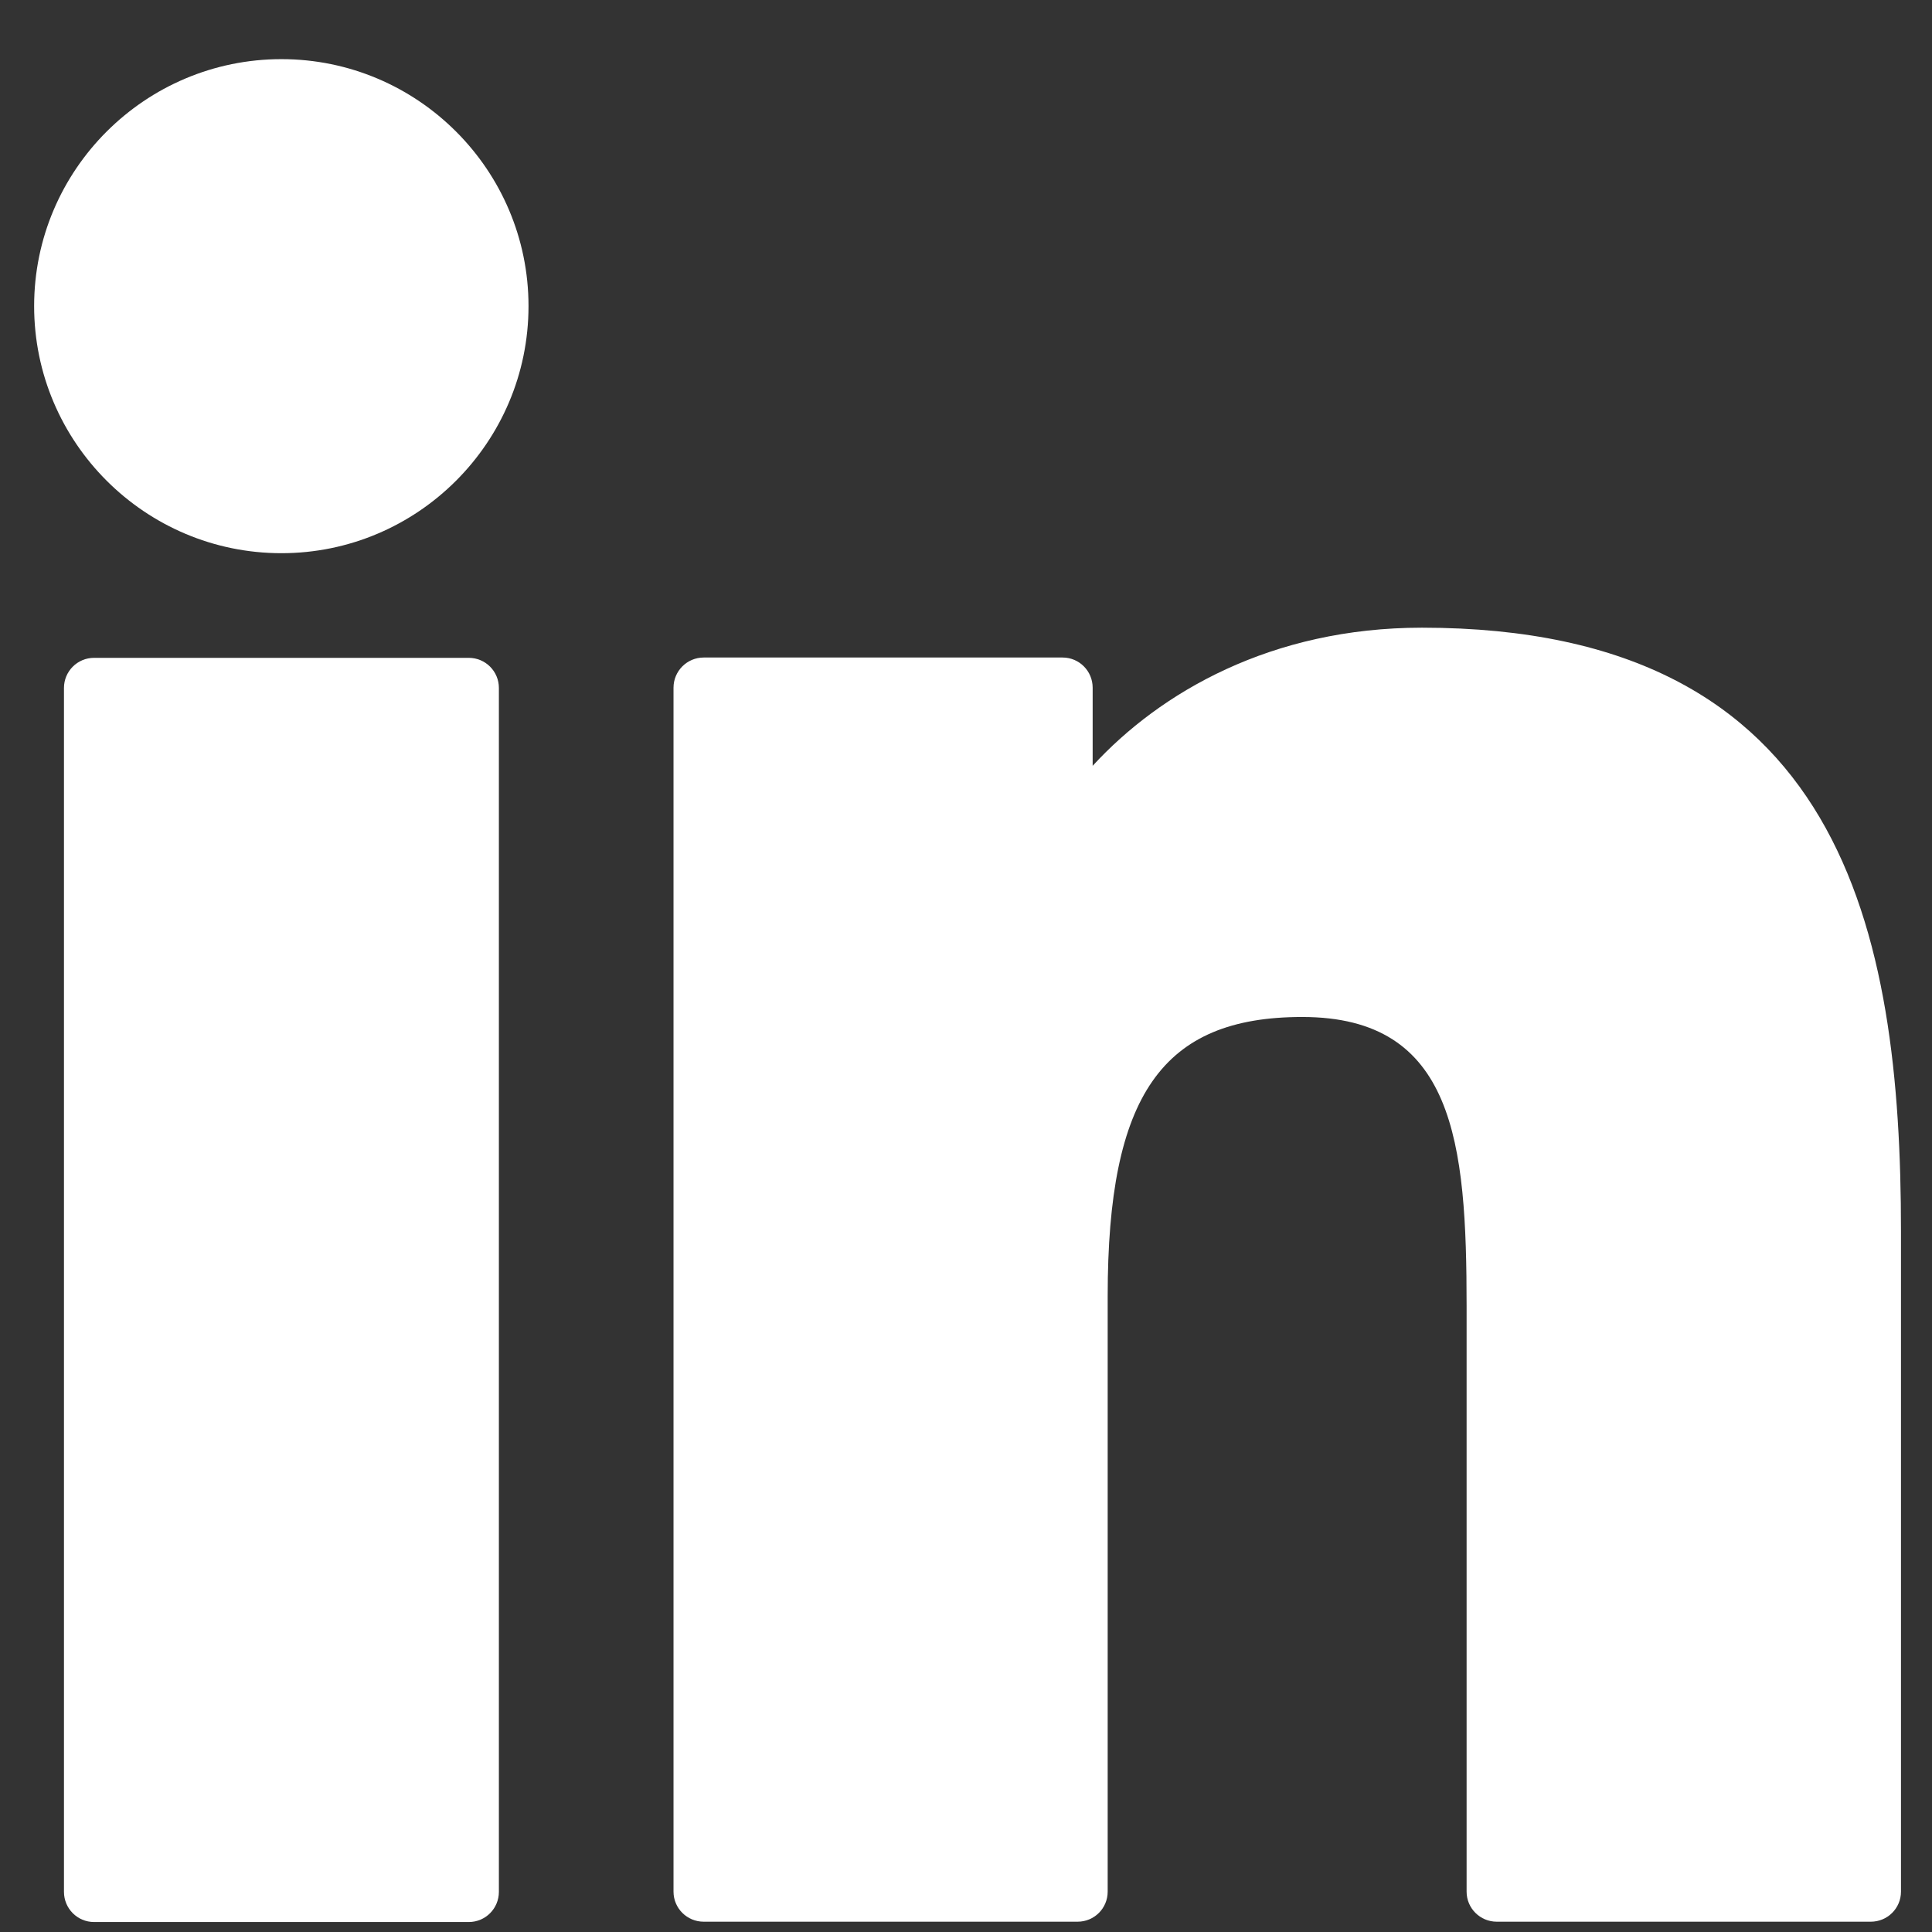
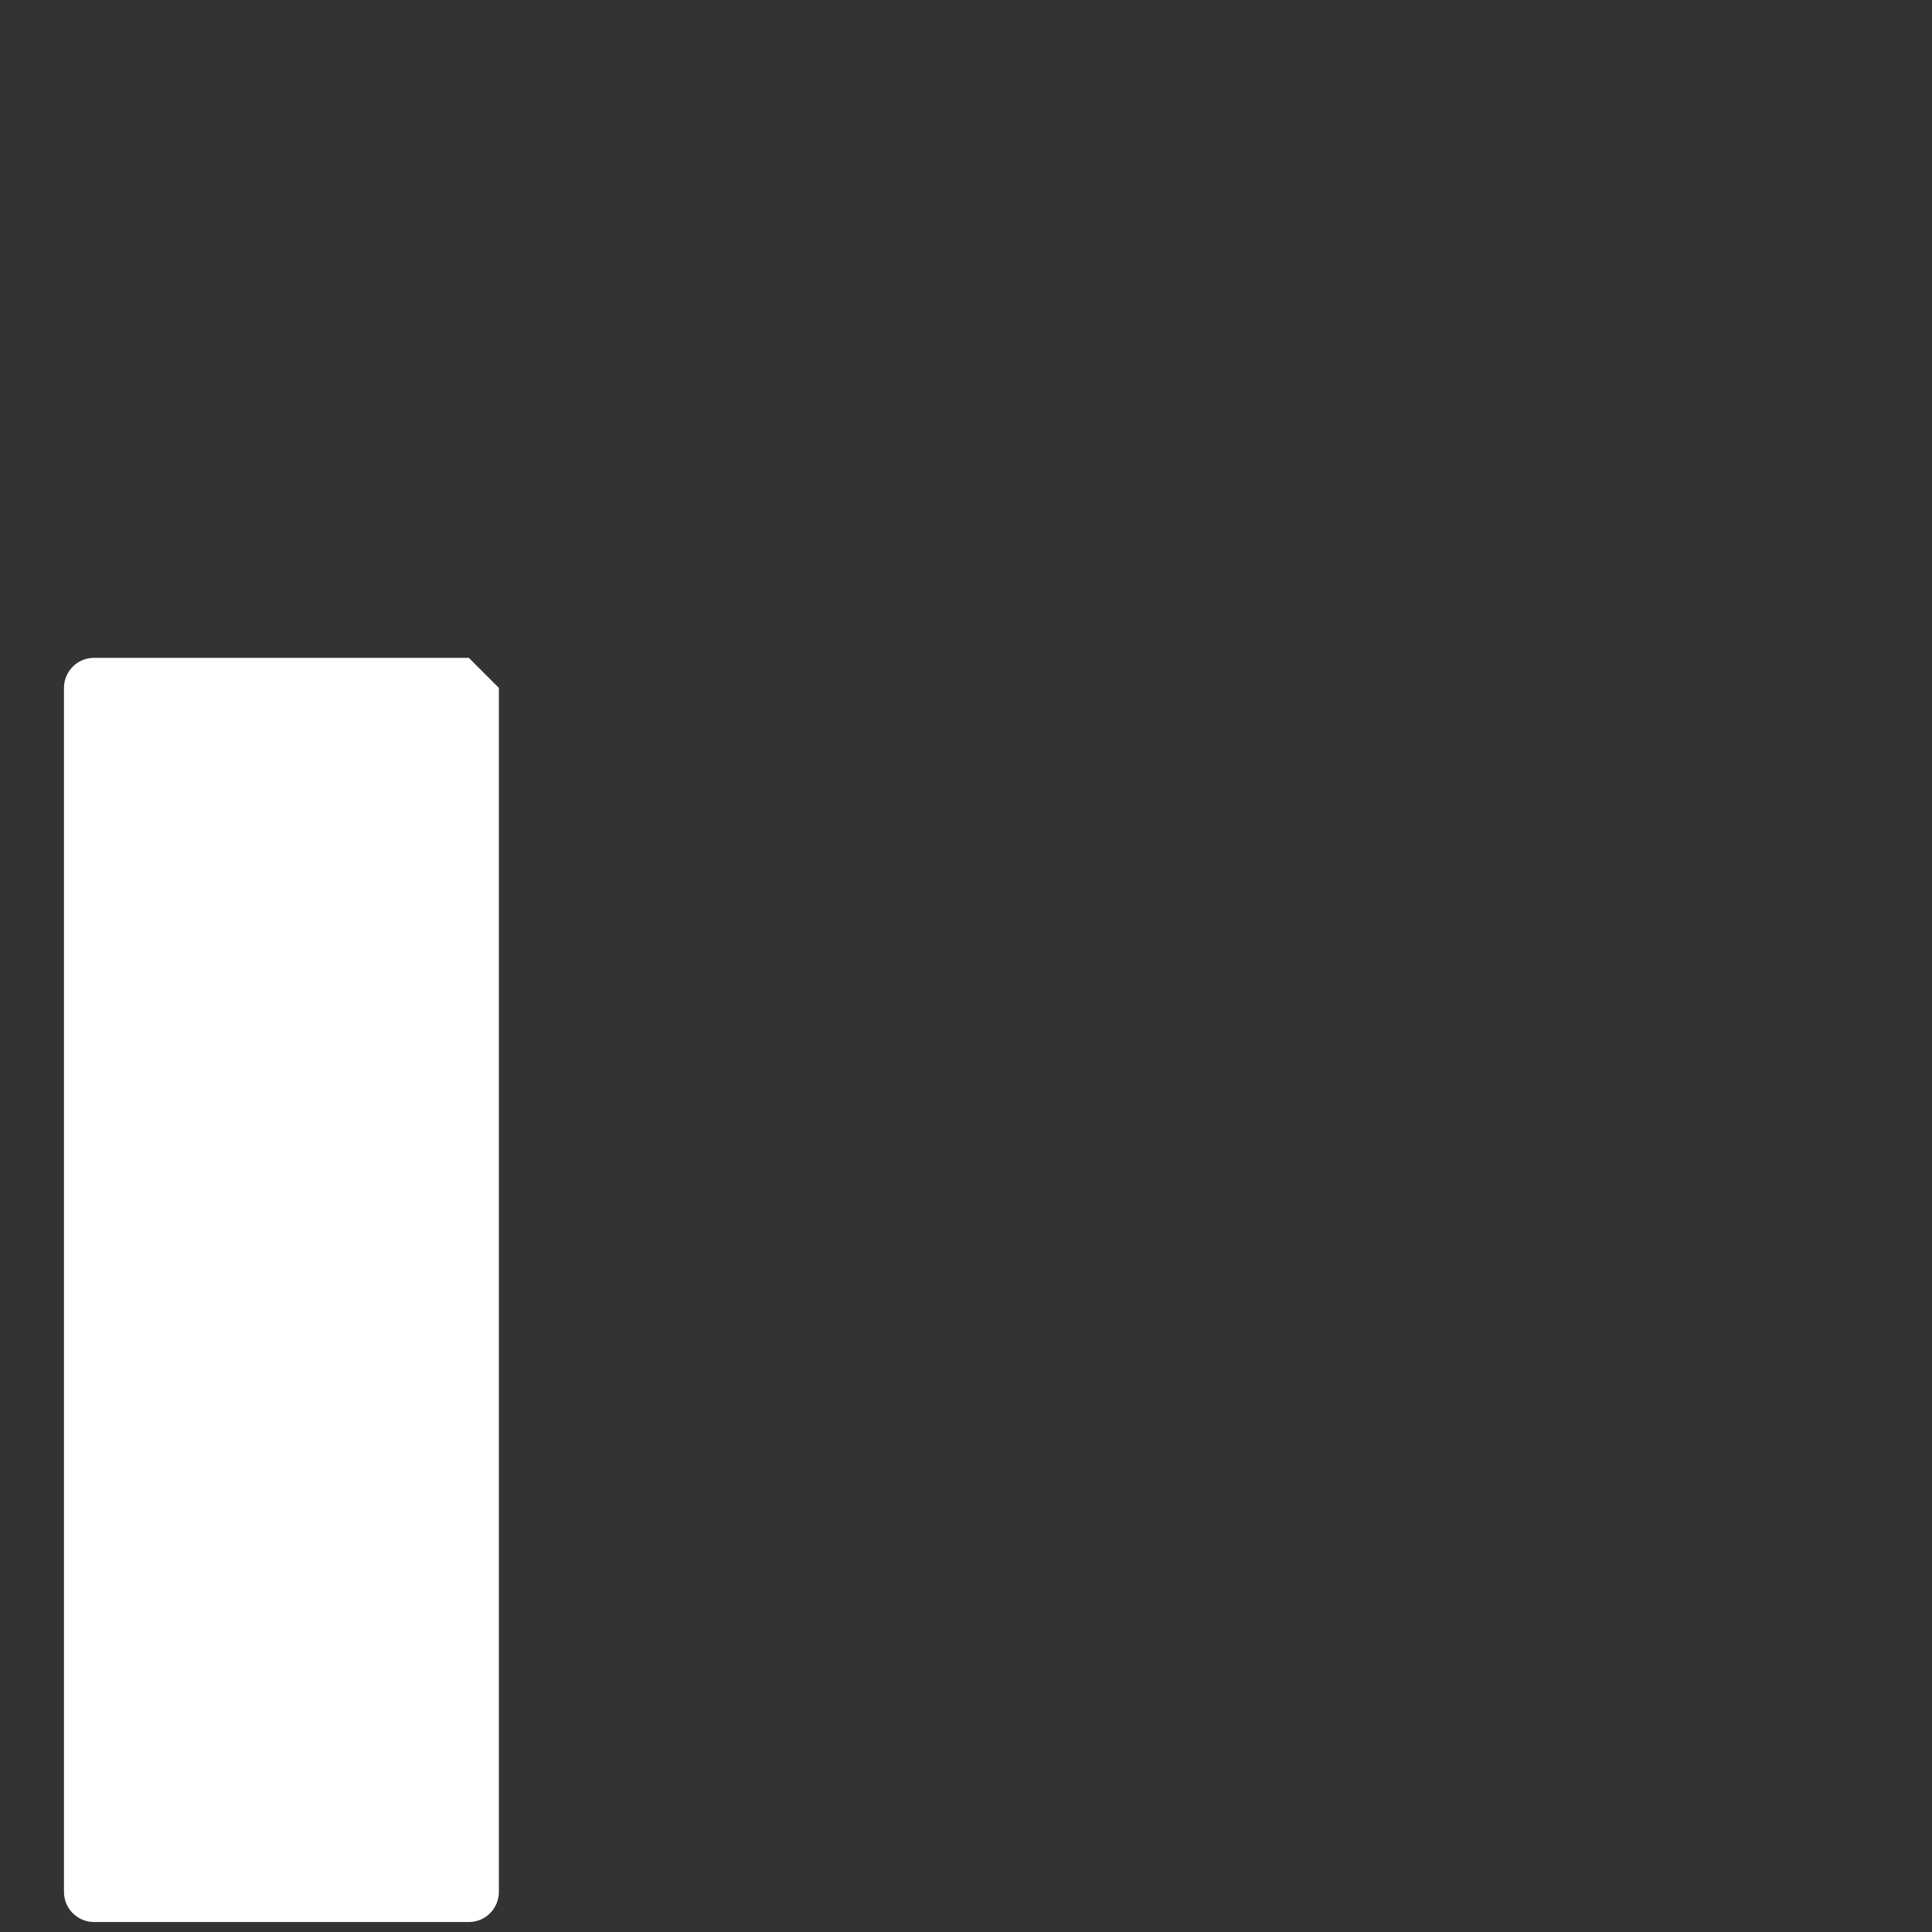
<svg xmlns="http://www.w3.org/2000/svg" width="18" height="18" viewBox="0 0 18 18" fill="none">
  <rect x="0" y="0" width="18" height="18" fill="#333333" stroke="none" />
-   <path d="M4.368 6.129H0.876C0.721 6.129 0.596 6.255 0.596 6.409V17.626C0.596 17.781 0.721 17.907 0.876 17.907H4.368C4.523 17.907 4.648 17.781 4.648 17.626V6.409C4.648 6.255 4.523 6.129 4.368 6.129Z" fill="white" />
-   <path d="M2.622 0.551C1.352 0.551 0.318 1.583 0.318 2.852C0.318 4.121 1.352 5.154 2.622 5.154C3.891 5.154 4.924 4.121 4.924 2.852C4.924 1.583 3.891 0.551 2.622 0.551Z" fill="white" />
-   <path d="M13.248 5.848C11.845 5.848 10.809 6.45 10.18 7.135V6.407C10.18 6.252 10.055 6.126 9.9 6.126H6.556C6.401 6.126 6.275 6.252 6.275 6.407V17.624C6.275 17.779 6.401 17.904 6.556 17.904H10.04C10.195 17.904 10.32 17.779 10.32 17.624V12.074C10.32 10.204 10.828 9.475 12.132 9.475C13.552 9.475 13.664 10.643 13.664 12.17V17.624C13.664 17.779 13.79 17.904 13.945 17.904H17.43C17.585 17.904 17.711 17.779 17.711 17.624V11.471C17.711 8.69 17.18 5.848 13.248 5.848Z" fill="white" />
+   <path d="M4.368 6.129H0.876C0.721 6.129 0.596 6.255 0.596 6.409V17.626C0.596 17.781 0.721 17.907 0.876 17.907H4.368C4.523 17.907 4.648 17.781 4.648 17.626V6.409Z" fill="white" />
</svg>